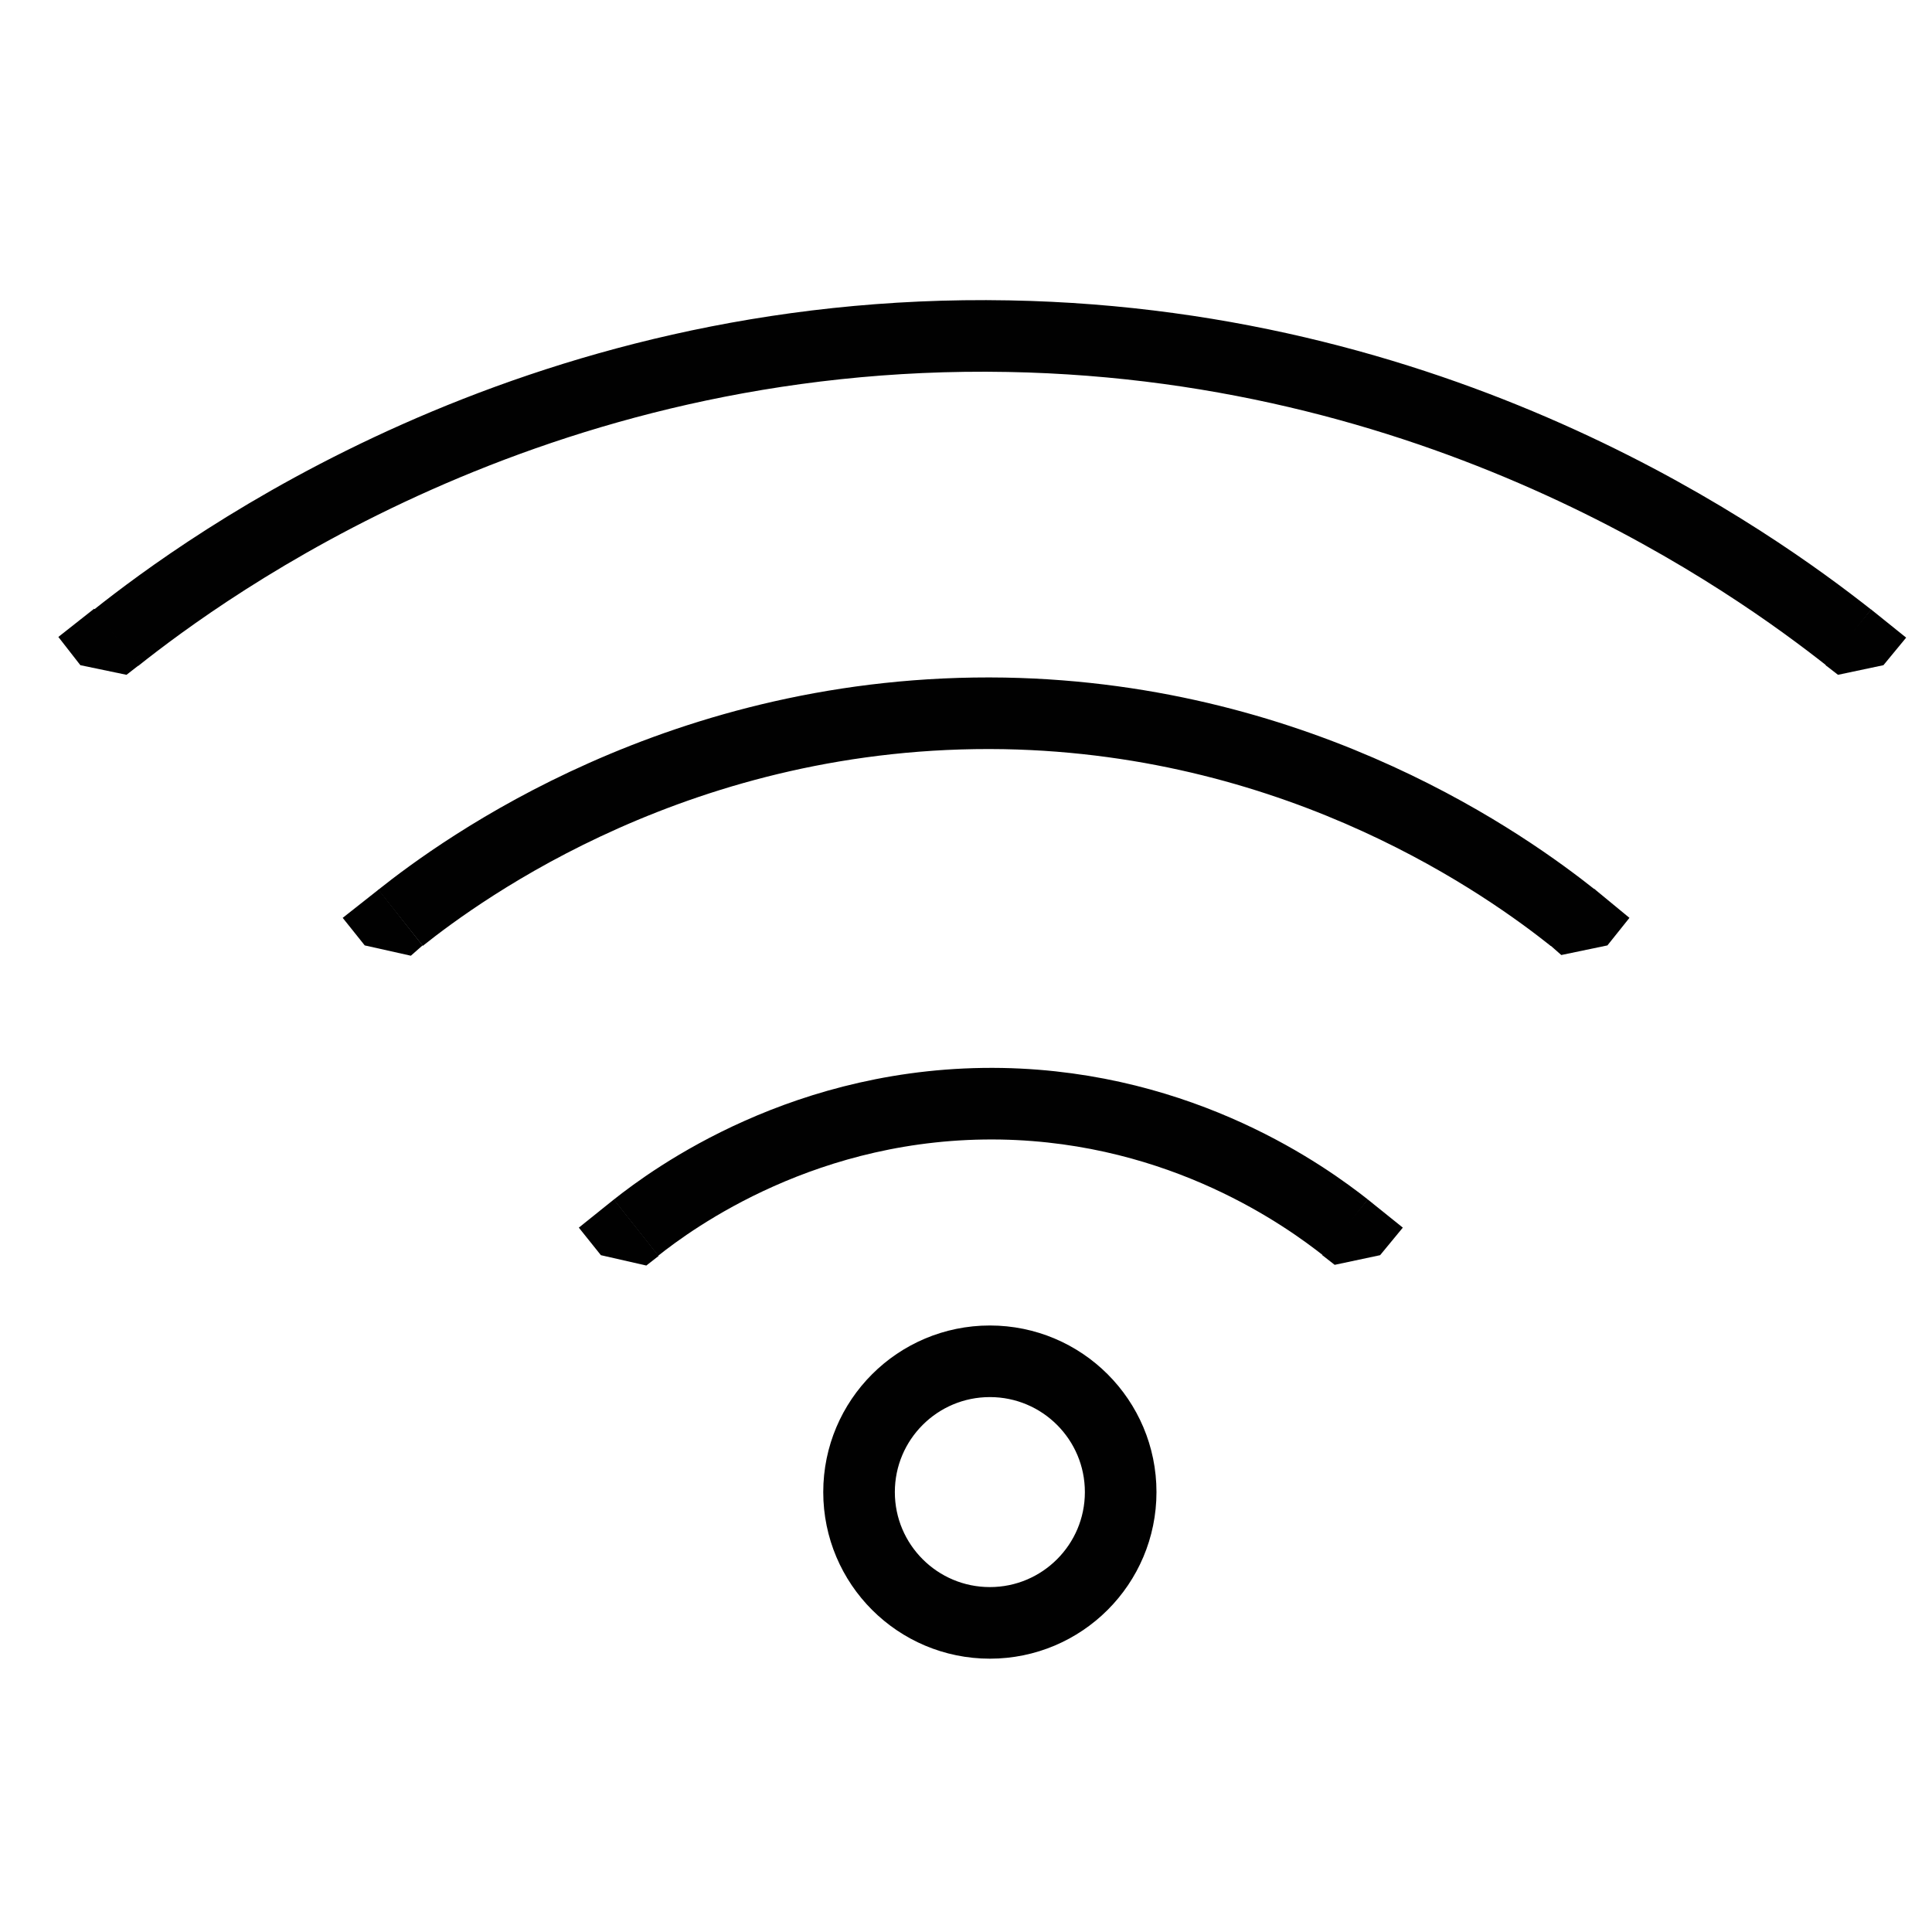
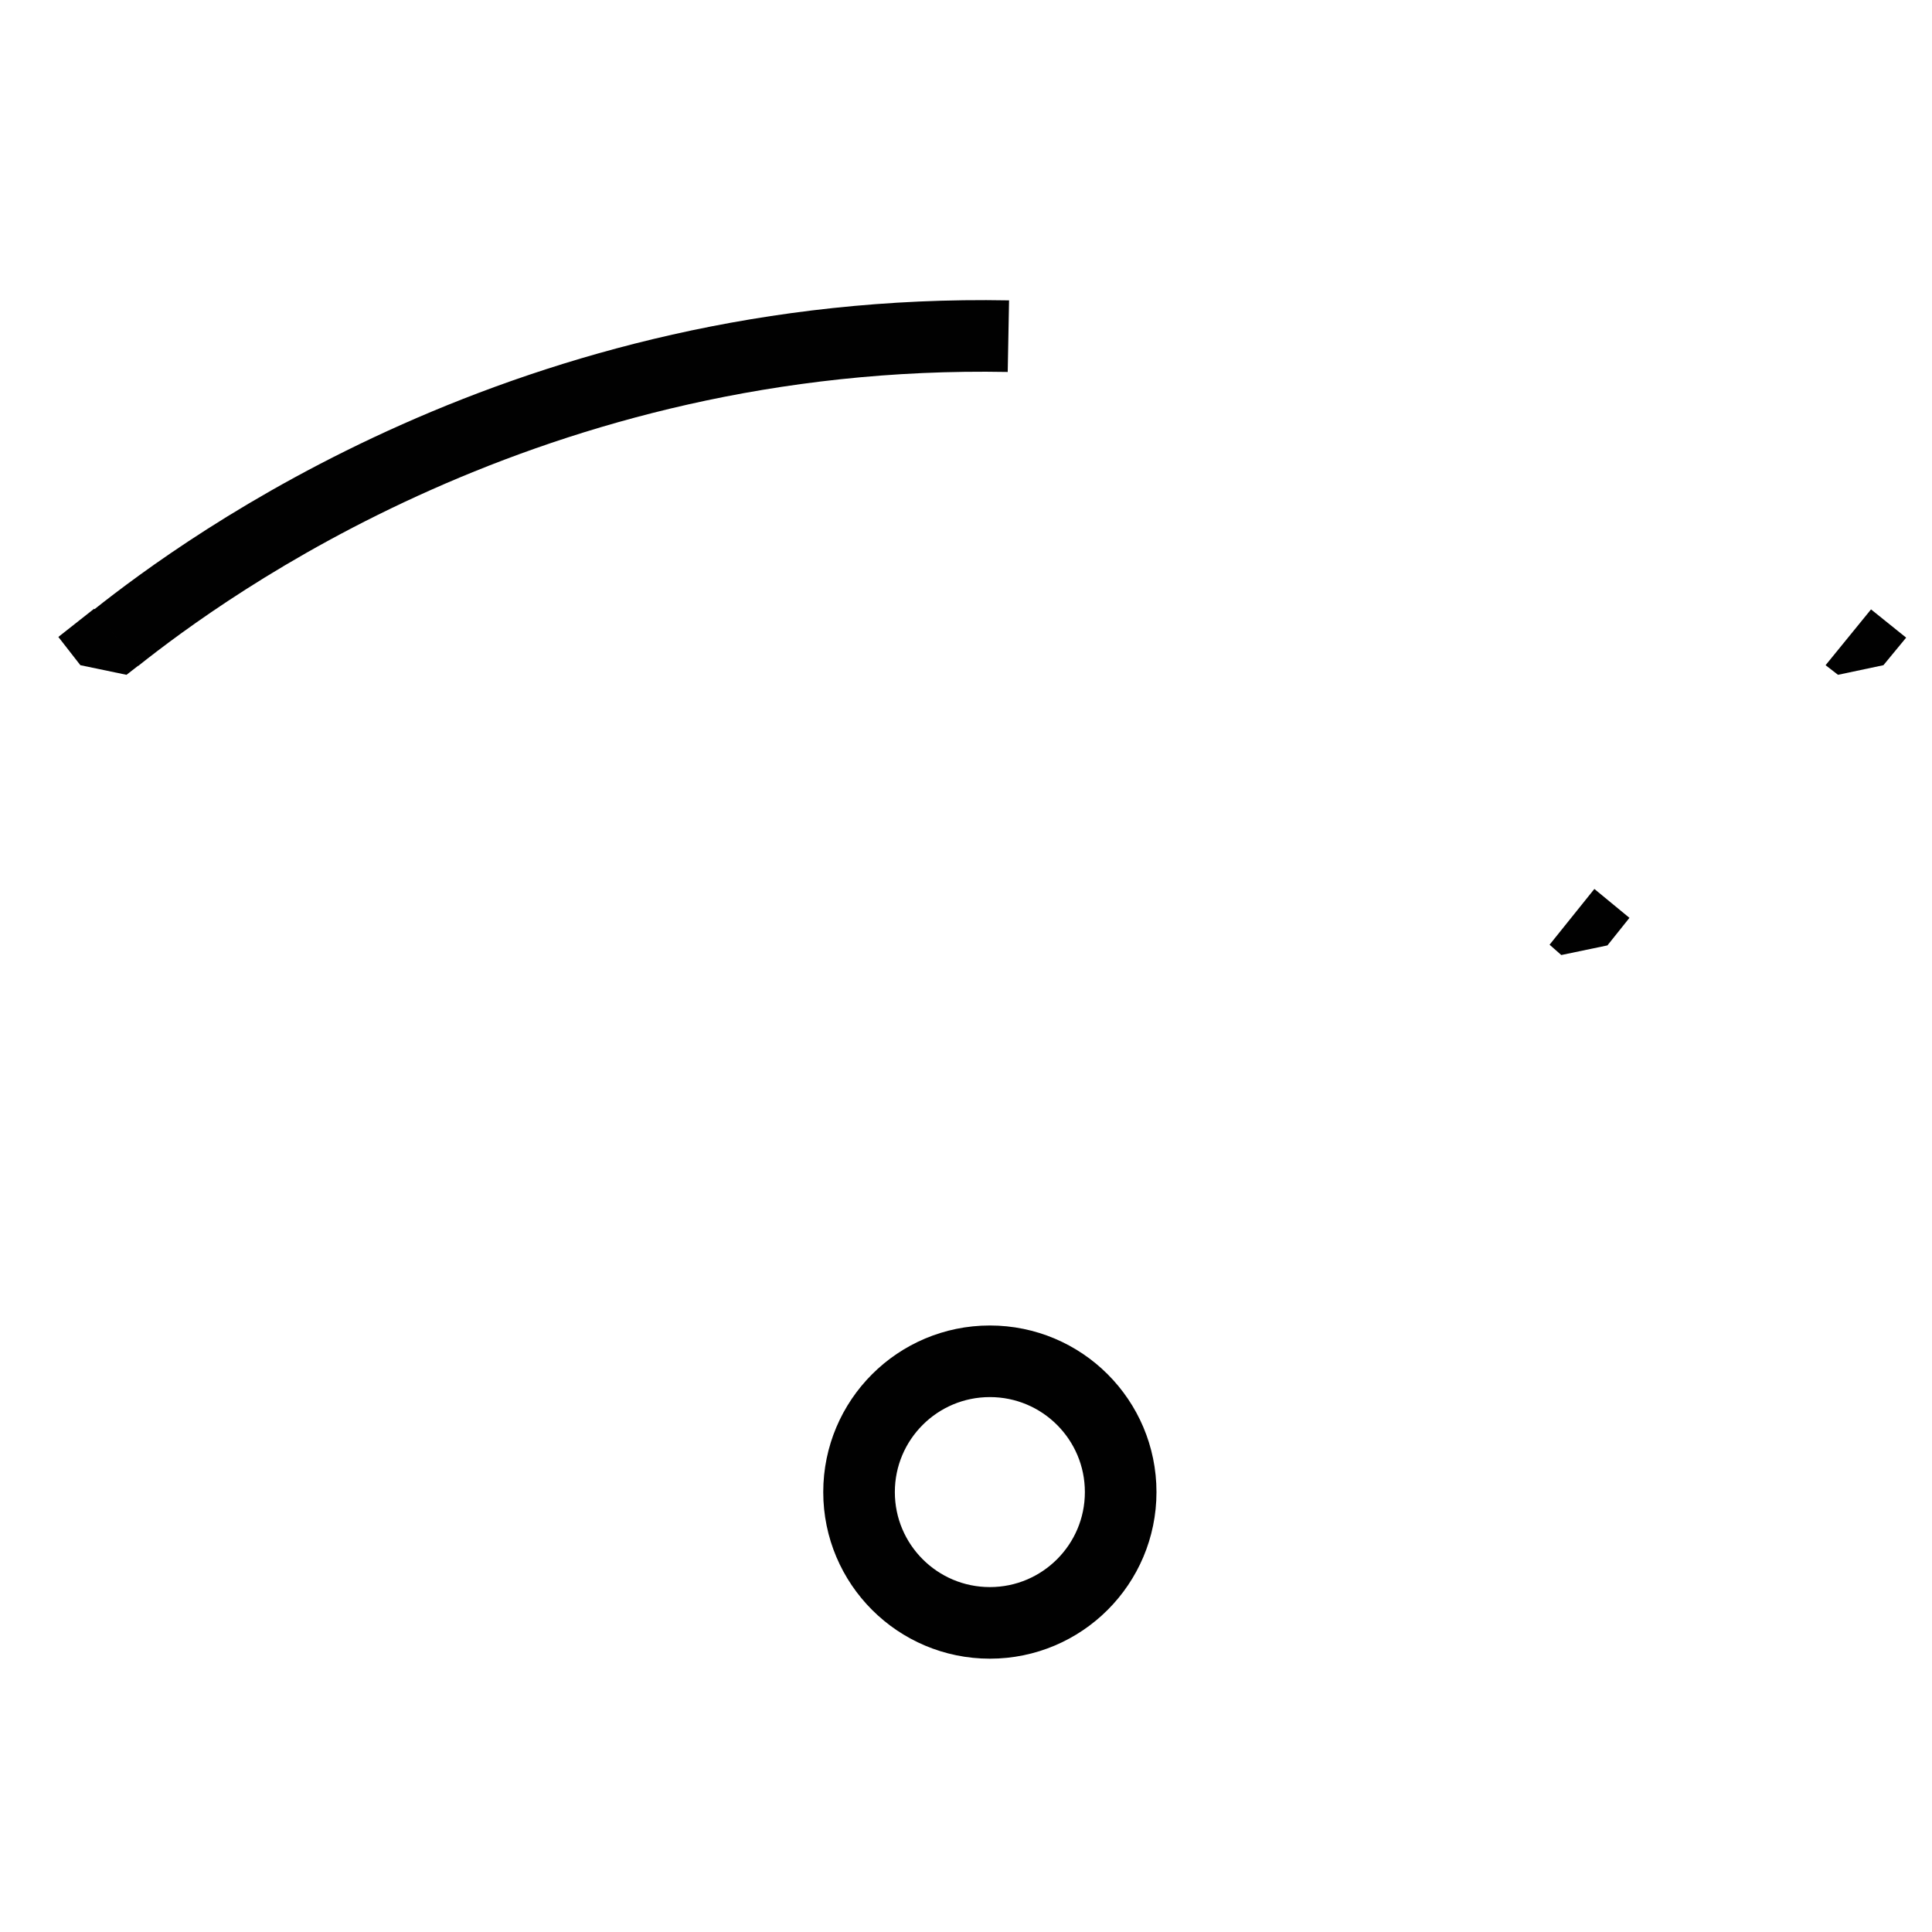
<svg xmlns="http://www.w3.org/2000/svg" width="50" height="50" viewBox="0 0 50 50" fill="none">
  <path d="M25.618 42C27.487 42 29.003 40.484 29.003 38.615C29.003 36.745 27.487 35.23 25.618 35.23C23.748 35.23 22.232 36.745 22.232 38.615C22.232 40.484 23.748 42 25.618 42Z" stroke="#010101" stroke-width="1.853" stroke-miterlimit="10" />
-   <path d="M3.006 16.504C5.322 14.668 13.75 8.468 26.097 8.7C37.607 8.913 45.429 14.597 47.852 16.504" stroke="#010101" stroke-width="1.853" stroke-miterlimit="10" />
-   <path d="M10.365 23.754C11.933 22.507 17.635 18.32 25.991 18.462C33.777 18.605 39.069 22.454 40.708 23.754" stroke="#010101" stroke-width="1.853" stroke-miterlimit="10" />
-   <path d="M16.459 31.772C17.403 31.024 20.86 28.476 25.92 28.565C30.642 28.654 33.831 30.988 34.829 31.772" stroke="#010101" stroke-width="1.853" stroke-miterlimit="10" />
-   <path d="M34.541 32.734L35.717 32.484L36.305 31.771L35.397 31.041L34.221 32.484L34.541 32.734Z" fill="#010101" />
+   <path d="M3.006 16.504C5.322 14.668 13.75 8.468 26.097 8.7" stroke="#010101" stroke-width="1.853" stroke-miterlimit="10" />
  <path d="M40.406 24.716L41.6 24.467L42.17 23.754L41.262 23.006L40.103 24.449L40.406 24.716Z" fill="#010101" />
  <path d="M47.567 17.464L48.743 17.215L49.331 16.502L48.422 15.771L47.246 17.215L47.567 17.464Z" fill="#010101" />
  <path d="M3.594 17.215L2.436 15.754L1.51 16.484L2.08 17.215L3.274 17.464L3.594 17.215Z" fill="#010101" />
-   <path d="M10.936 24.467L9.796 23.023L8.869 23.754L9.439 24.467L10.633 24.734L10.936 24.467Z" fill="#010101" />
-   <path d="M17.047 32.502L15.889 31.041L14.98 31.771L15.551 32.484L16.727 32.752L17.047 32.502Z" fill="#010101" />
</svg>